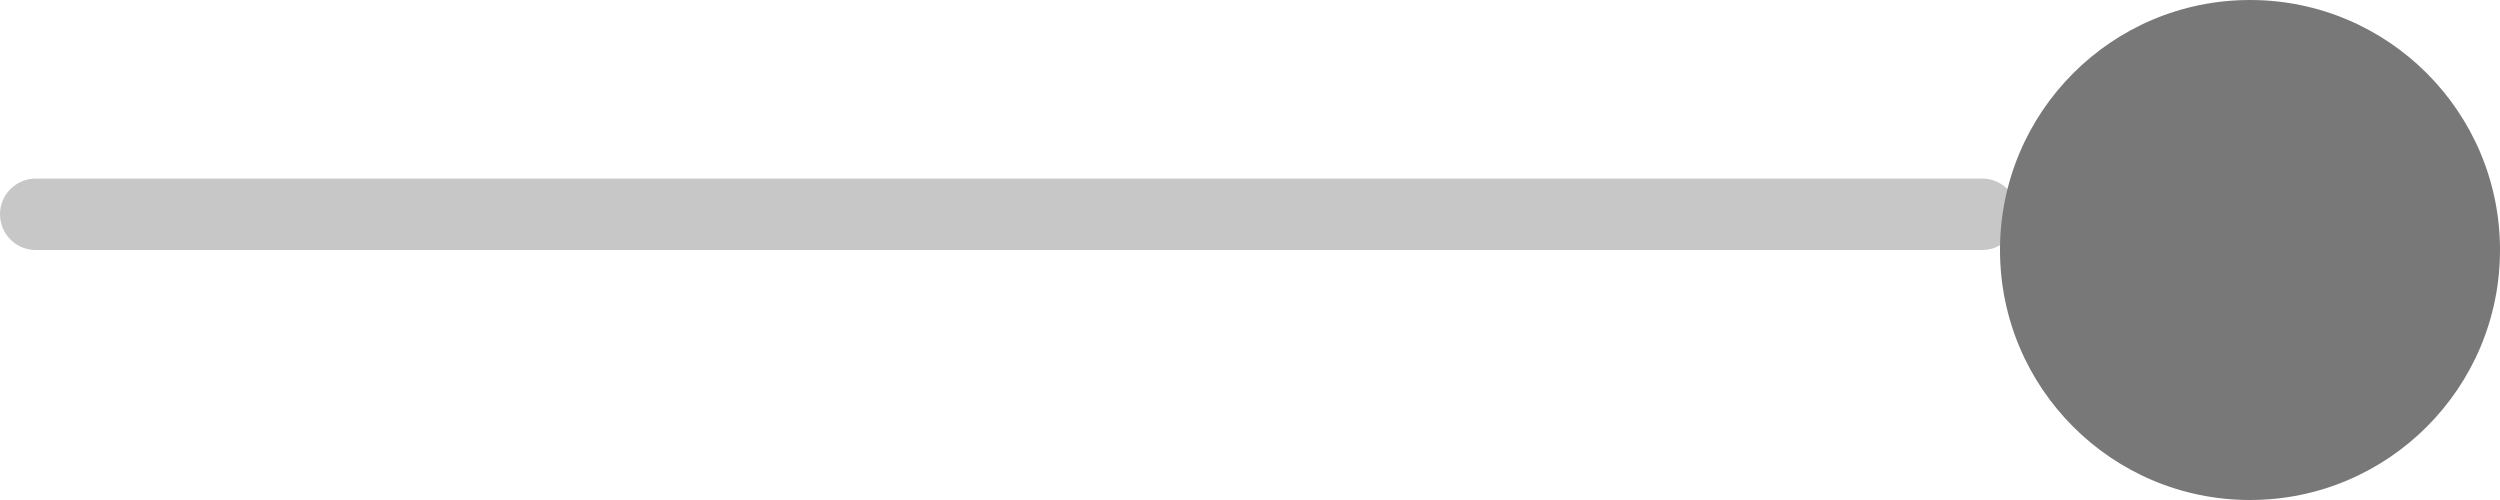
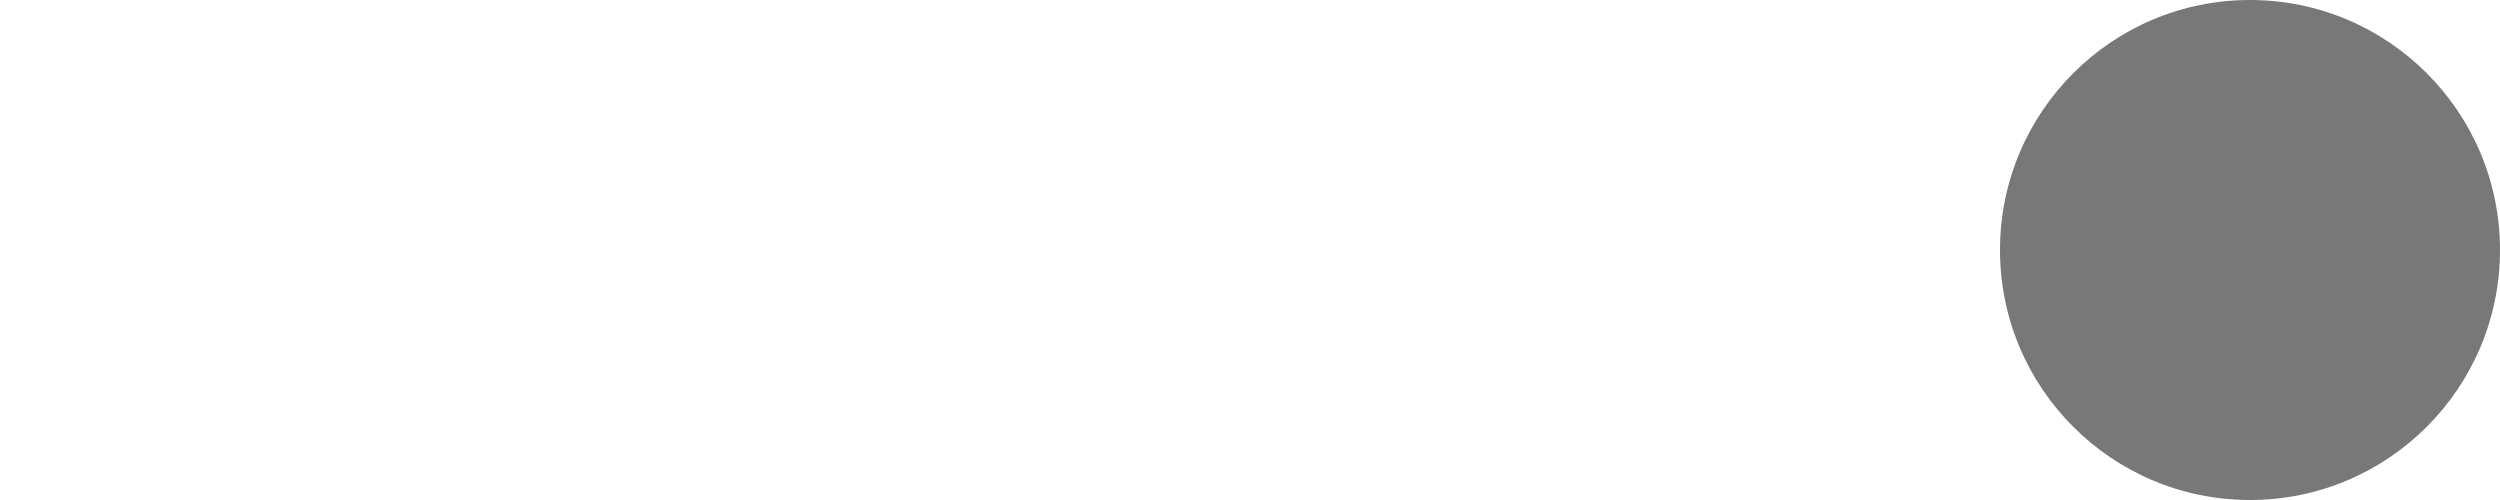
<svg xmlns="http://www.w3.org/2000/svg" width="140" height="28" viewBox="0 0 140 28" fill="none">
-   <line x1="2" y1="12" x2="111" y2="12" stroke="url(#paint0_linear_120_3538)" stroke-width="4" stroke-linecap="round" />
  <circle cx="126" cy="14" r="14" fill="#787878" />
  <defs>
    <linearGradient id="paint0_linear_120_3538" x1="56.5" y1="14" x2="56.5" y2="15" gradientUnits="userSpaceOnUse">
      <stop stop-color="#C7C7C7" />
      <stop offset="1" stop-color="#C7C7C7" stop-opacity="0" />
    </linearGradient>
  </defs>
</svg>